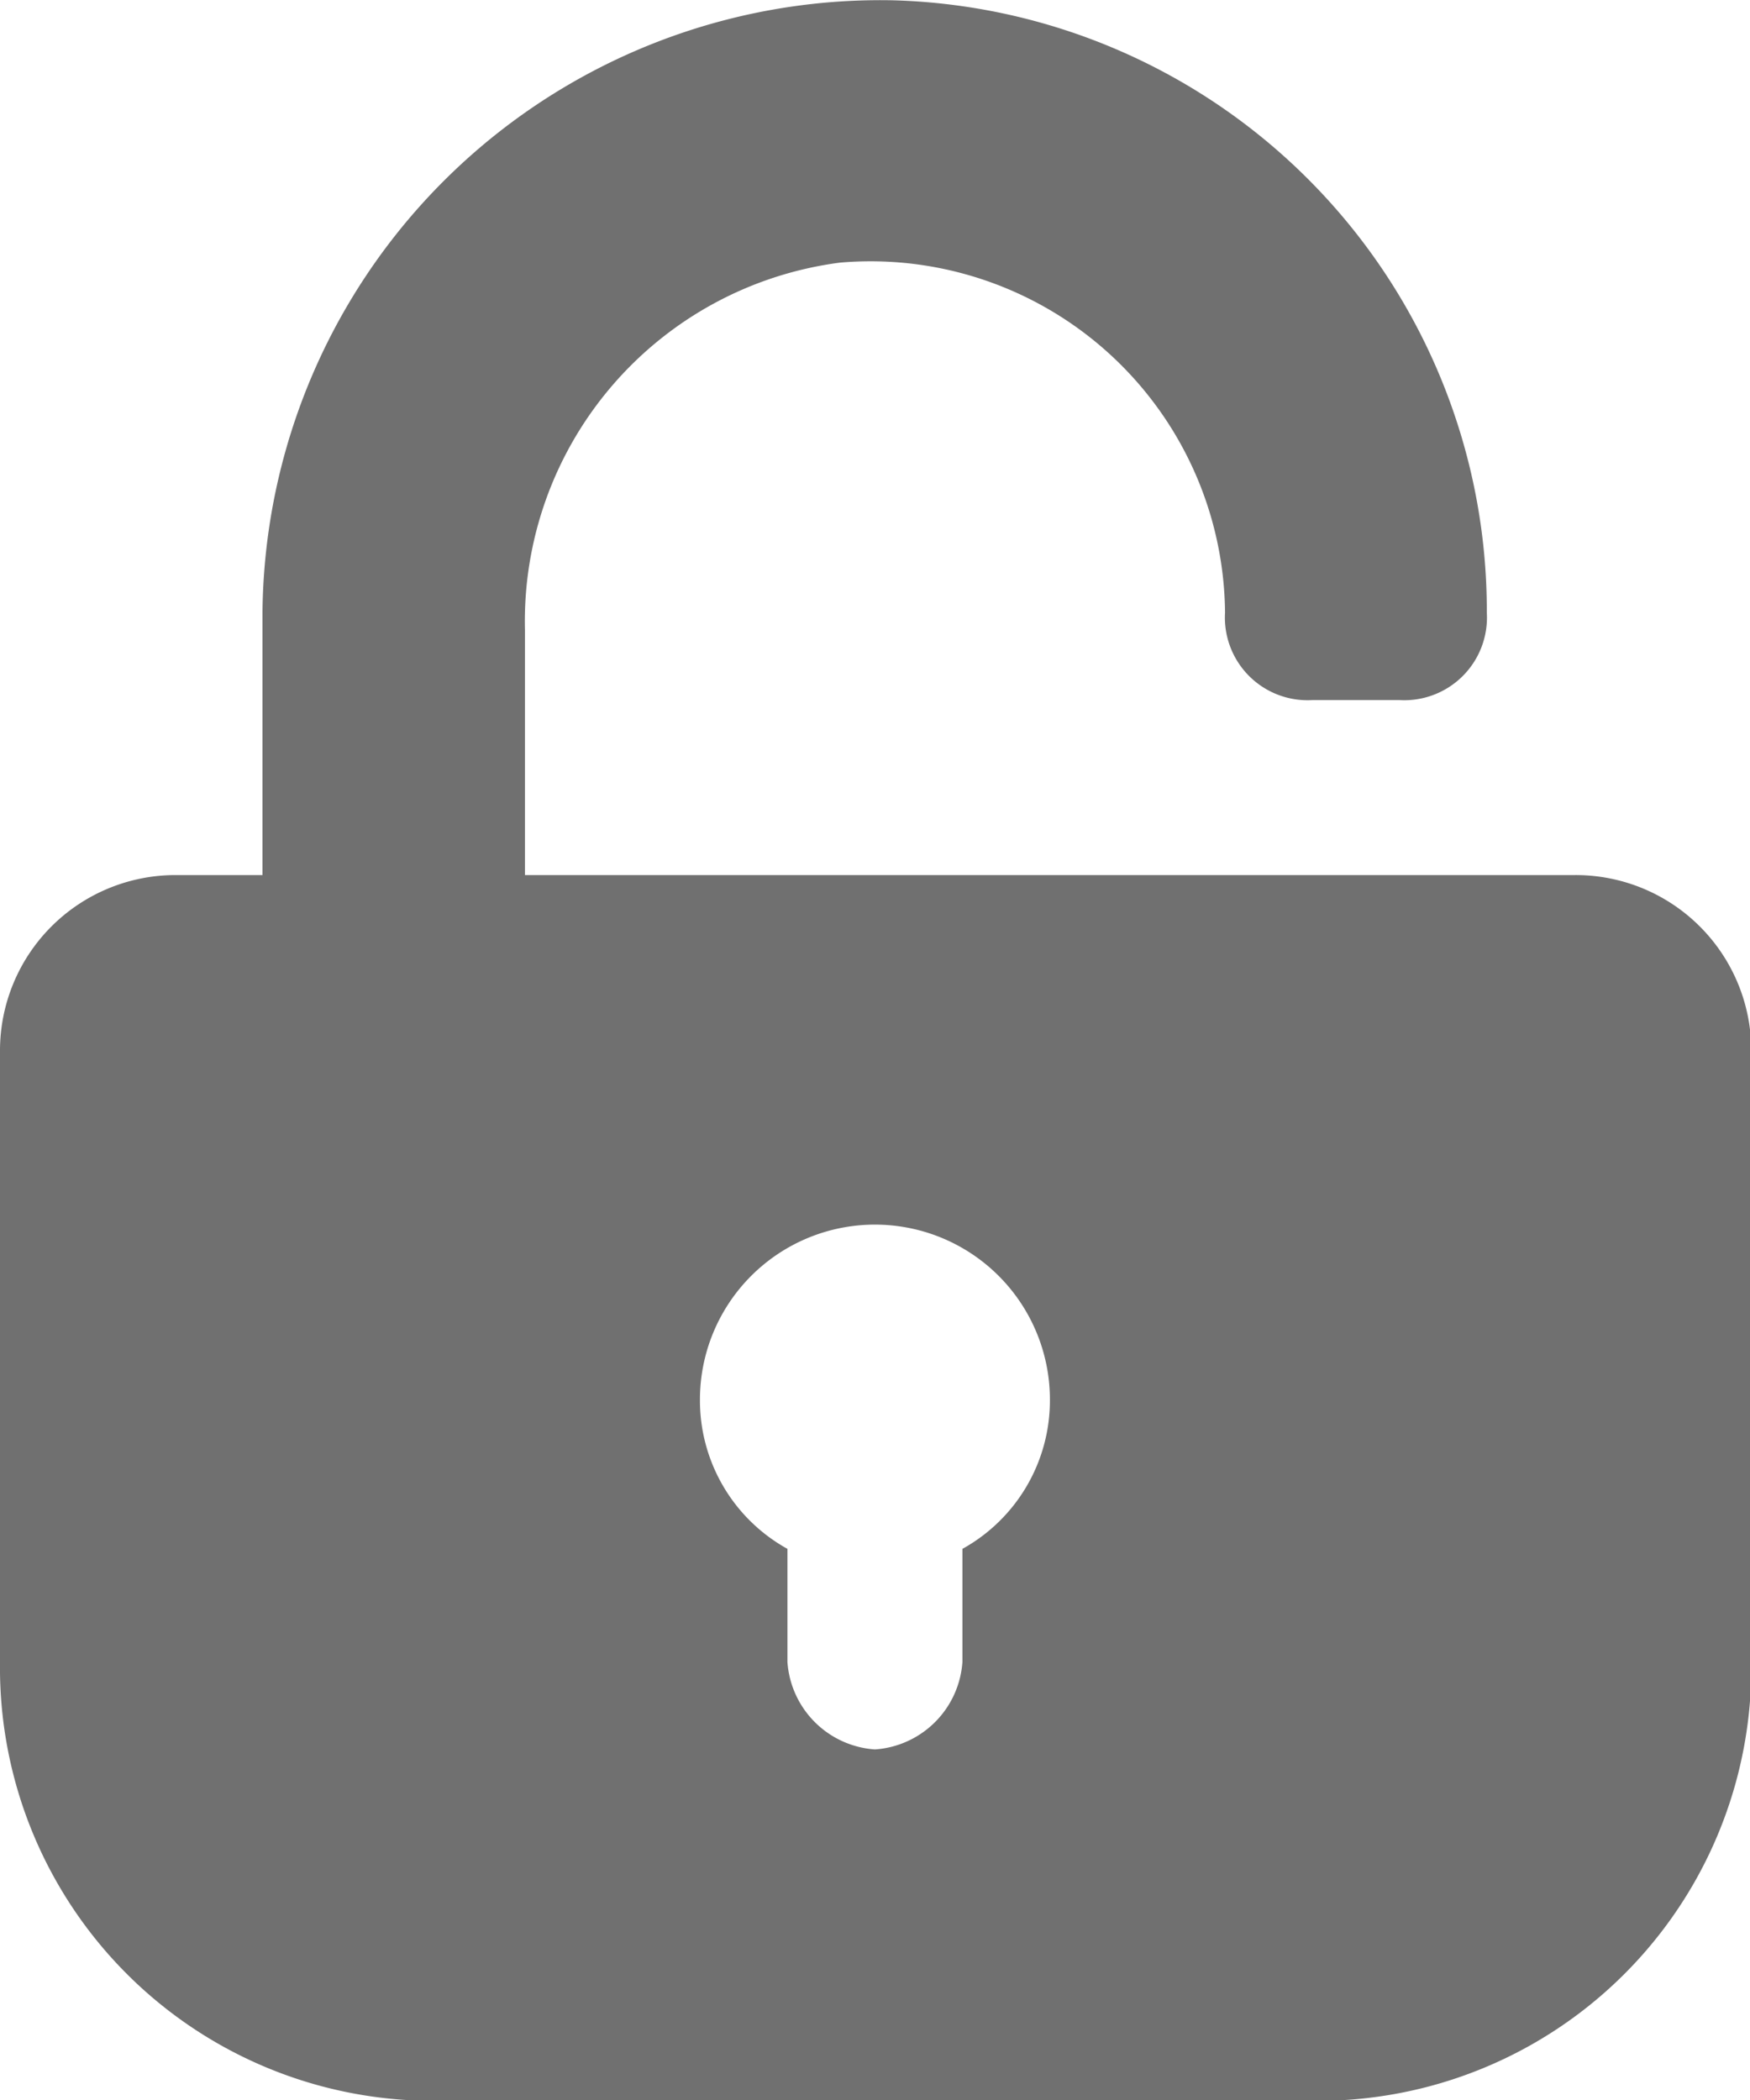
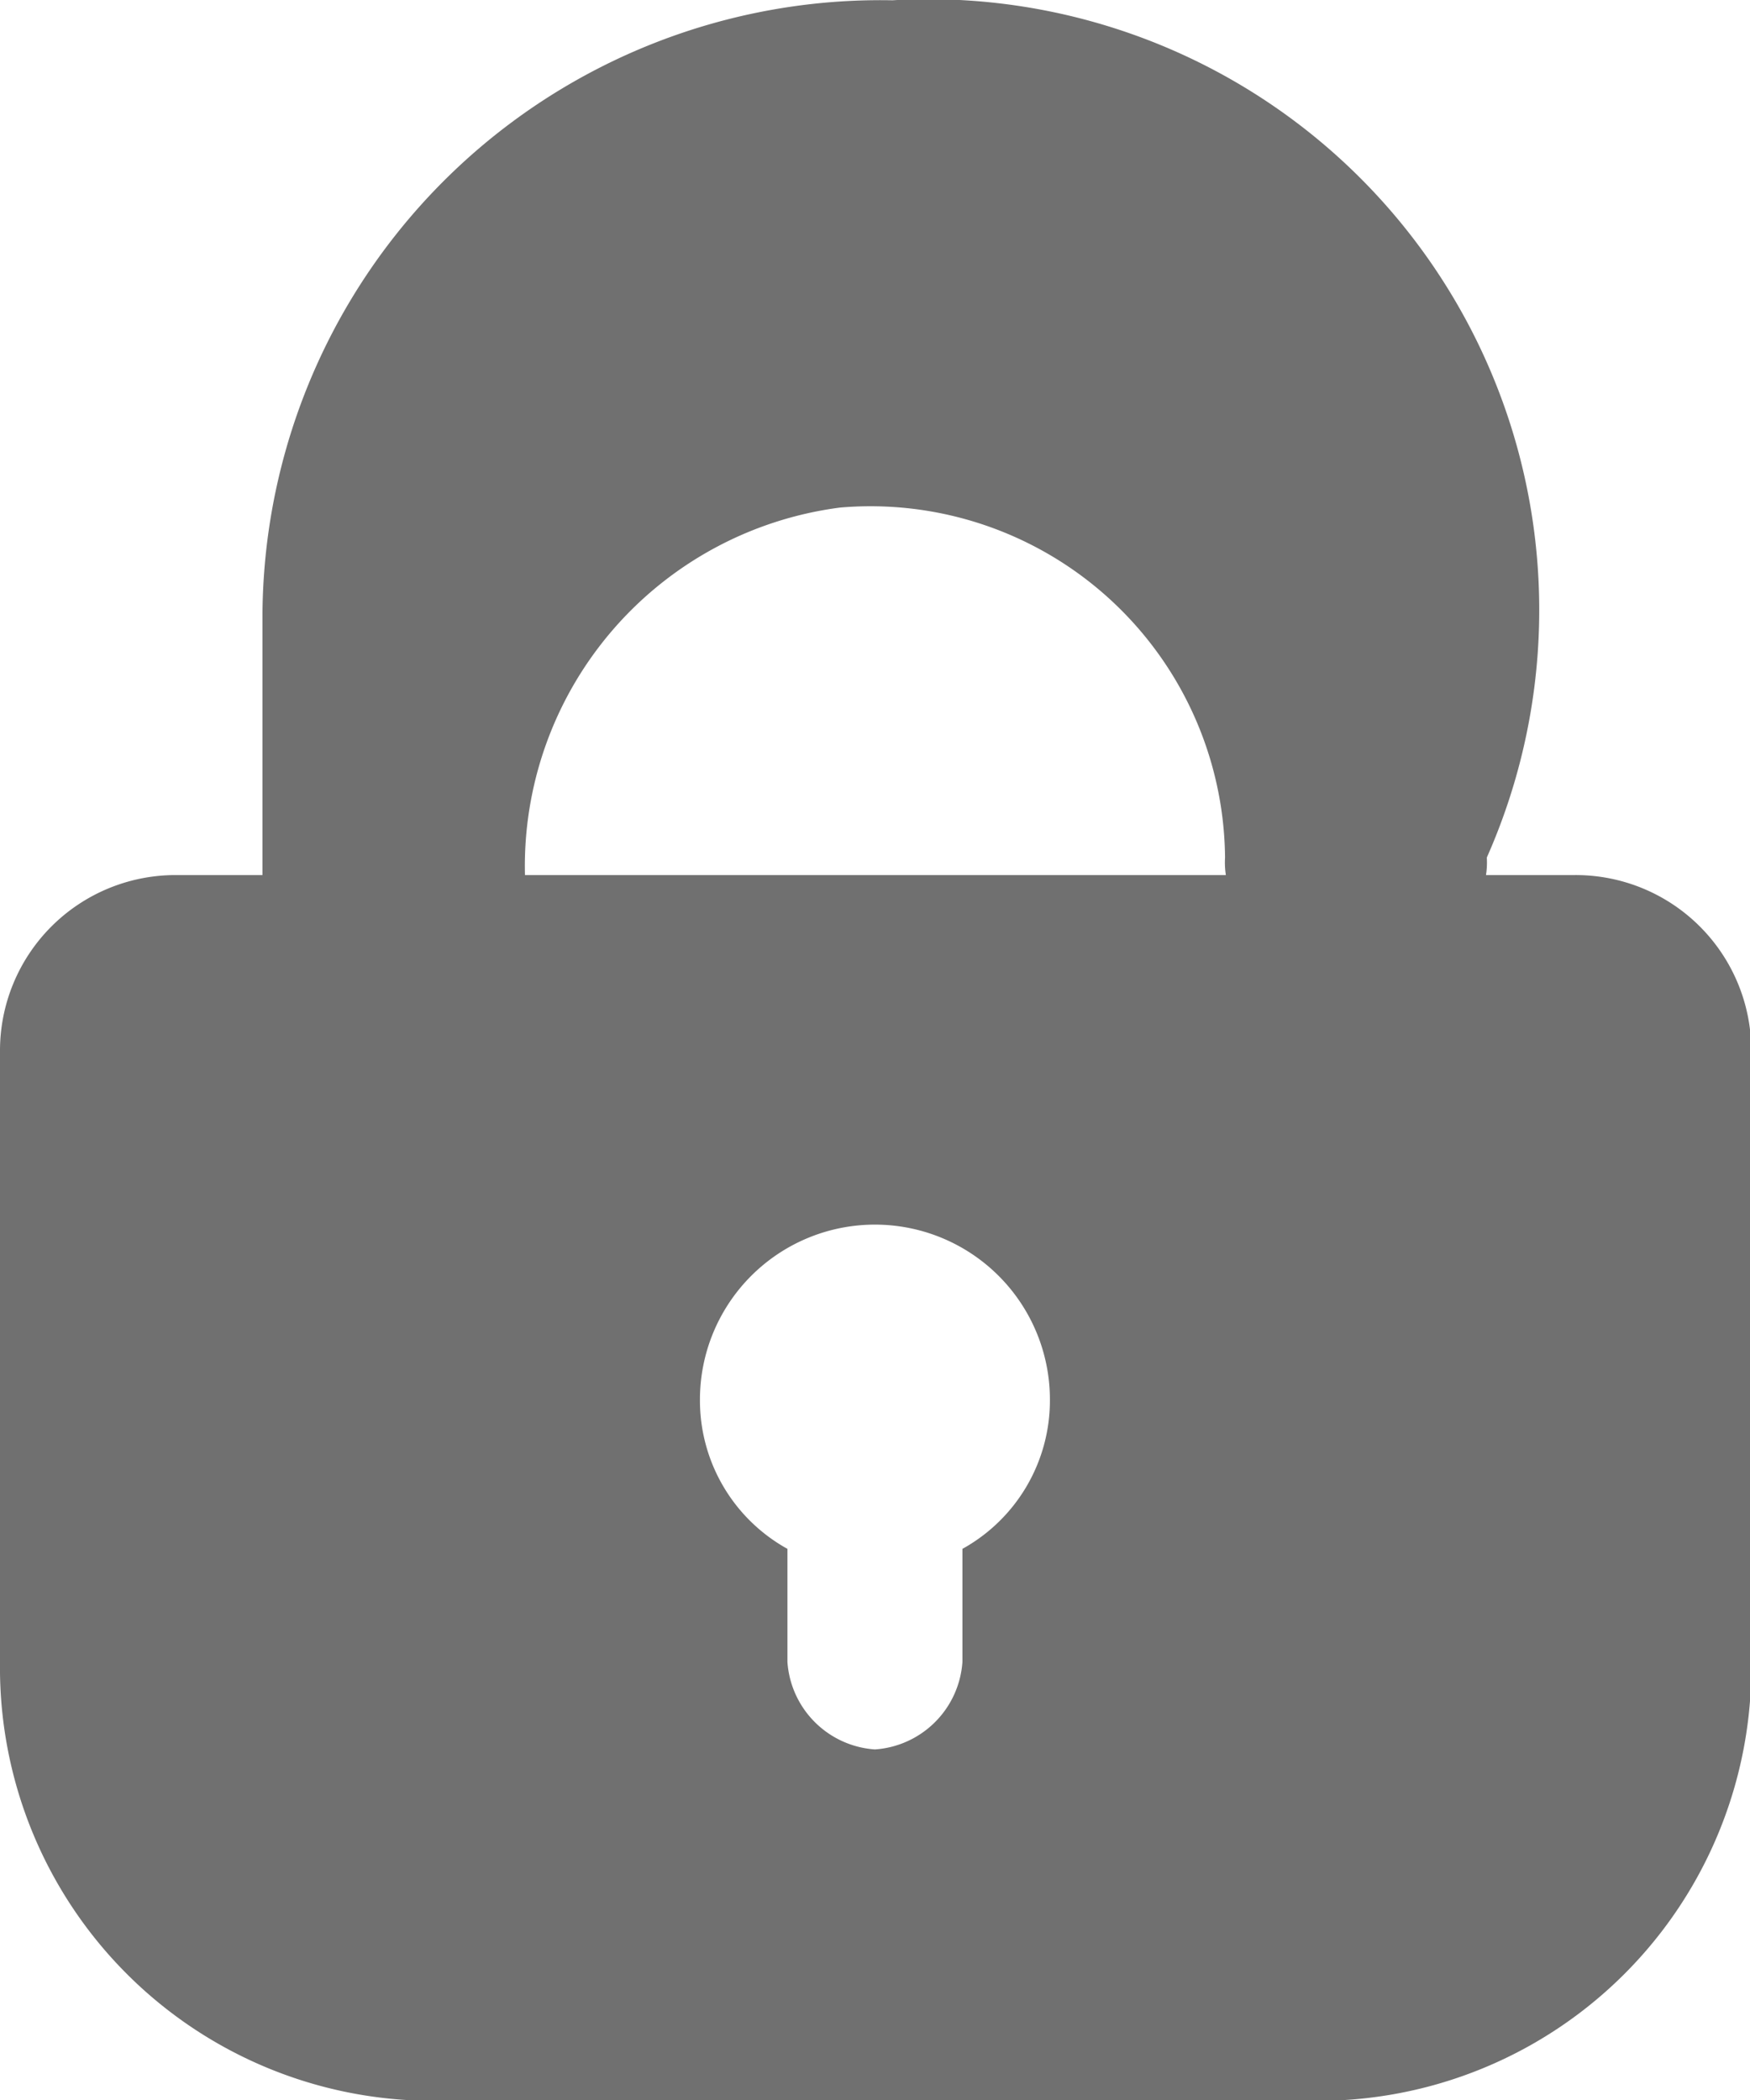
<svg xmlns="http://www.w3.org/2000/svg" width="12.381" height="14.858" viewBox="0 0 12.381 14.858">
  <g id="icons" transform="translate(-2 0.002)">
-     <path id="password" d="M13.143,6.189H5.714V4.456a2.559,2.559,0,0,1,2.229-2.6,2.508,2.508,0,0,1,2.724,2.476h0a.585.585,0,0,0,.619.619H11.9a.585.585,0,0,0,.619-.619h0A4.321,4.321,0,0,0,8.314,0,4.373,4.373,0,0,0,3.857,4.332V6.189H3.238A1.242,1.242,0,0,0,2,7.428v4.333a3.065,3.065,0,0,0,3.1,3.1h6.19a3.065,3.065,0,0,0,3.1-3.1V7.428A1.242,1.242,0,0,0,13.143,6.189ZM8.809,10.956v.8a.666.666,0,0,1-.619.619.666.666,0,0,1-.619-.619v-.8A1.2,1.2,0,0,1,6.952,9.9a1.238,1.238,0,1,1,2.476,0A1.2,1.2,0,0,1,8.809,10.956Z" transform="translate(0 0)" fill="#707070" />
+     <path id="password" d="M13.143,6.189H5.714a2.559,2.559,0,0,1,2.229-2.6,2.508,2.508,0,0,1,2.724,2.476h0a.585.585,0,0,0,.619.619H11.9a.585.585,0,0,0,.619-.619h0A4.321,4.321,0,0,0,8.314,0,4.373,4.373,0,0,0,3.857,4.332V6.189H3.238A1.242,1.242,0,0,0,2,7.428v4.333a3.065,3.065,0,0,0,3.1,3.1h6.19a3.065,3.065,0,0,0,3.1-3.1V7.428A1.242,1.242,0,0,0,13.143,6.189ZM8.809,10.956v.8a.666.666,0,0,1-.619.619.666.666,0,0,1-.619-.619v-.8A1.2,1.2,0,0,1,6.952,9.9a1.238,1.238,0,1,1,2.476,0A1.2,1.2,0,0,1,8.809,10.956Z" transform="translate(0 0)" fill="#707070" />
  </g>
</svg>